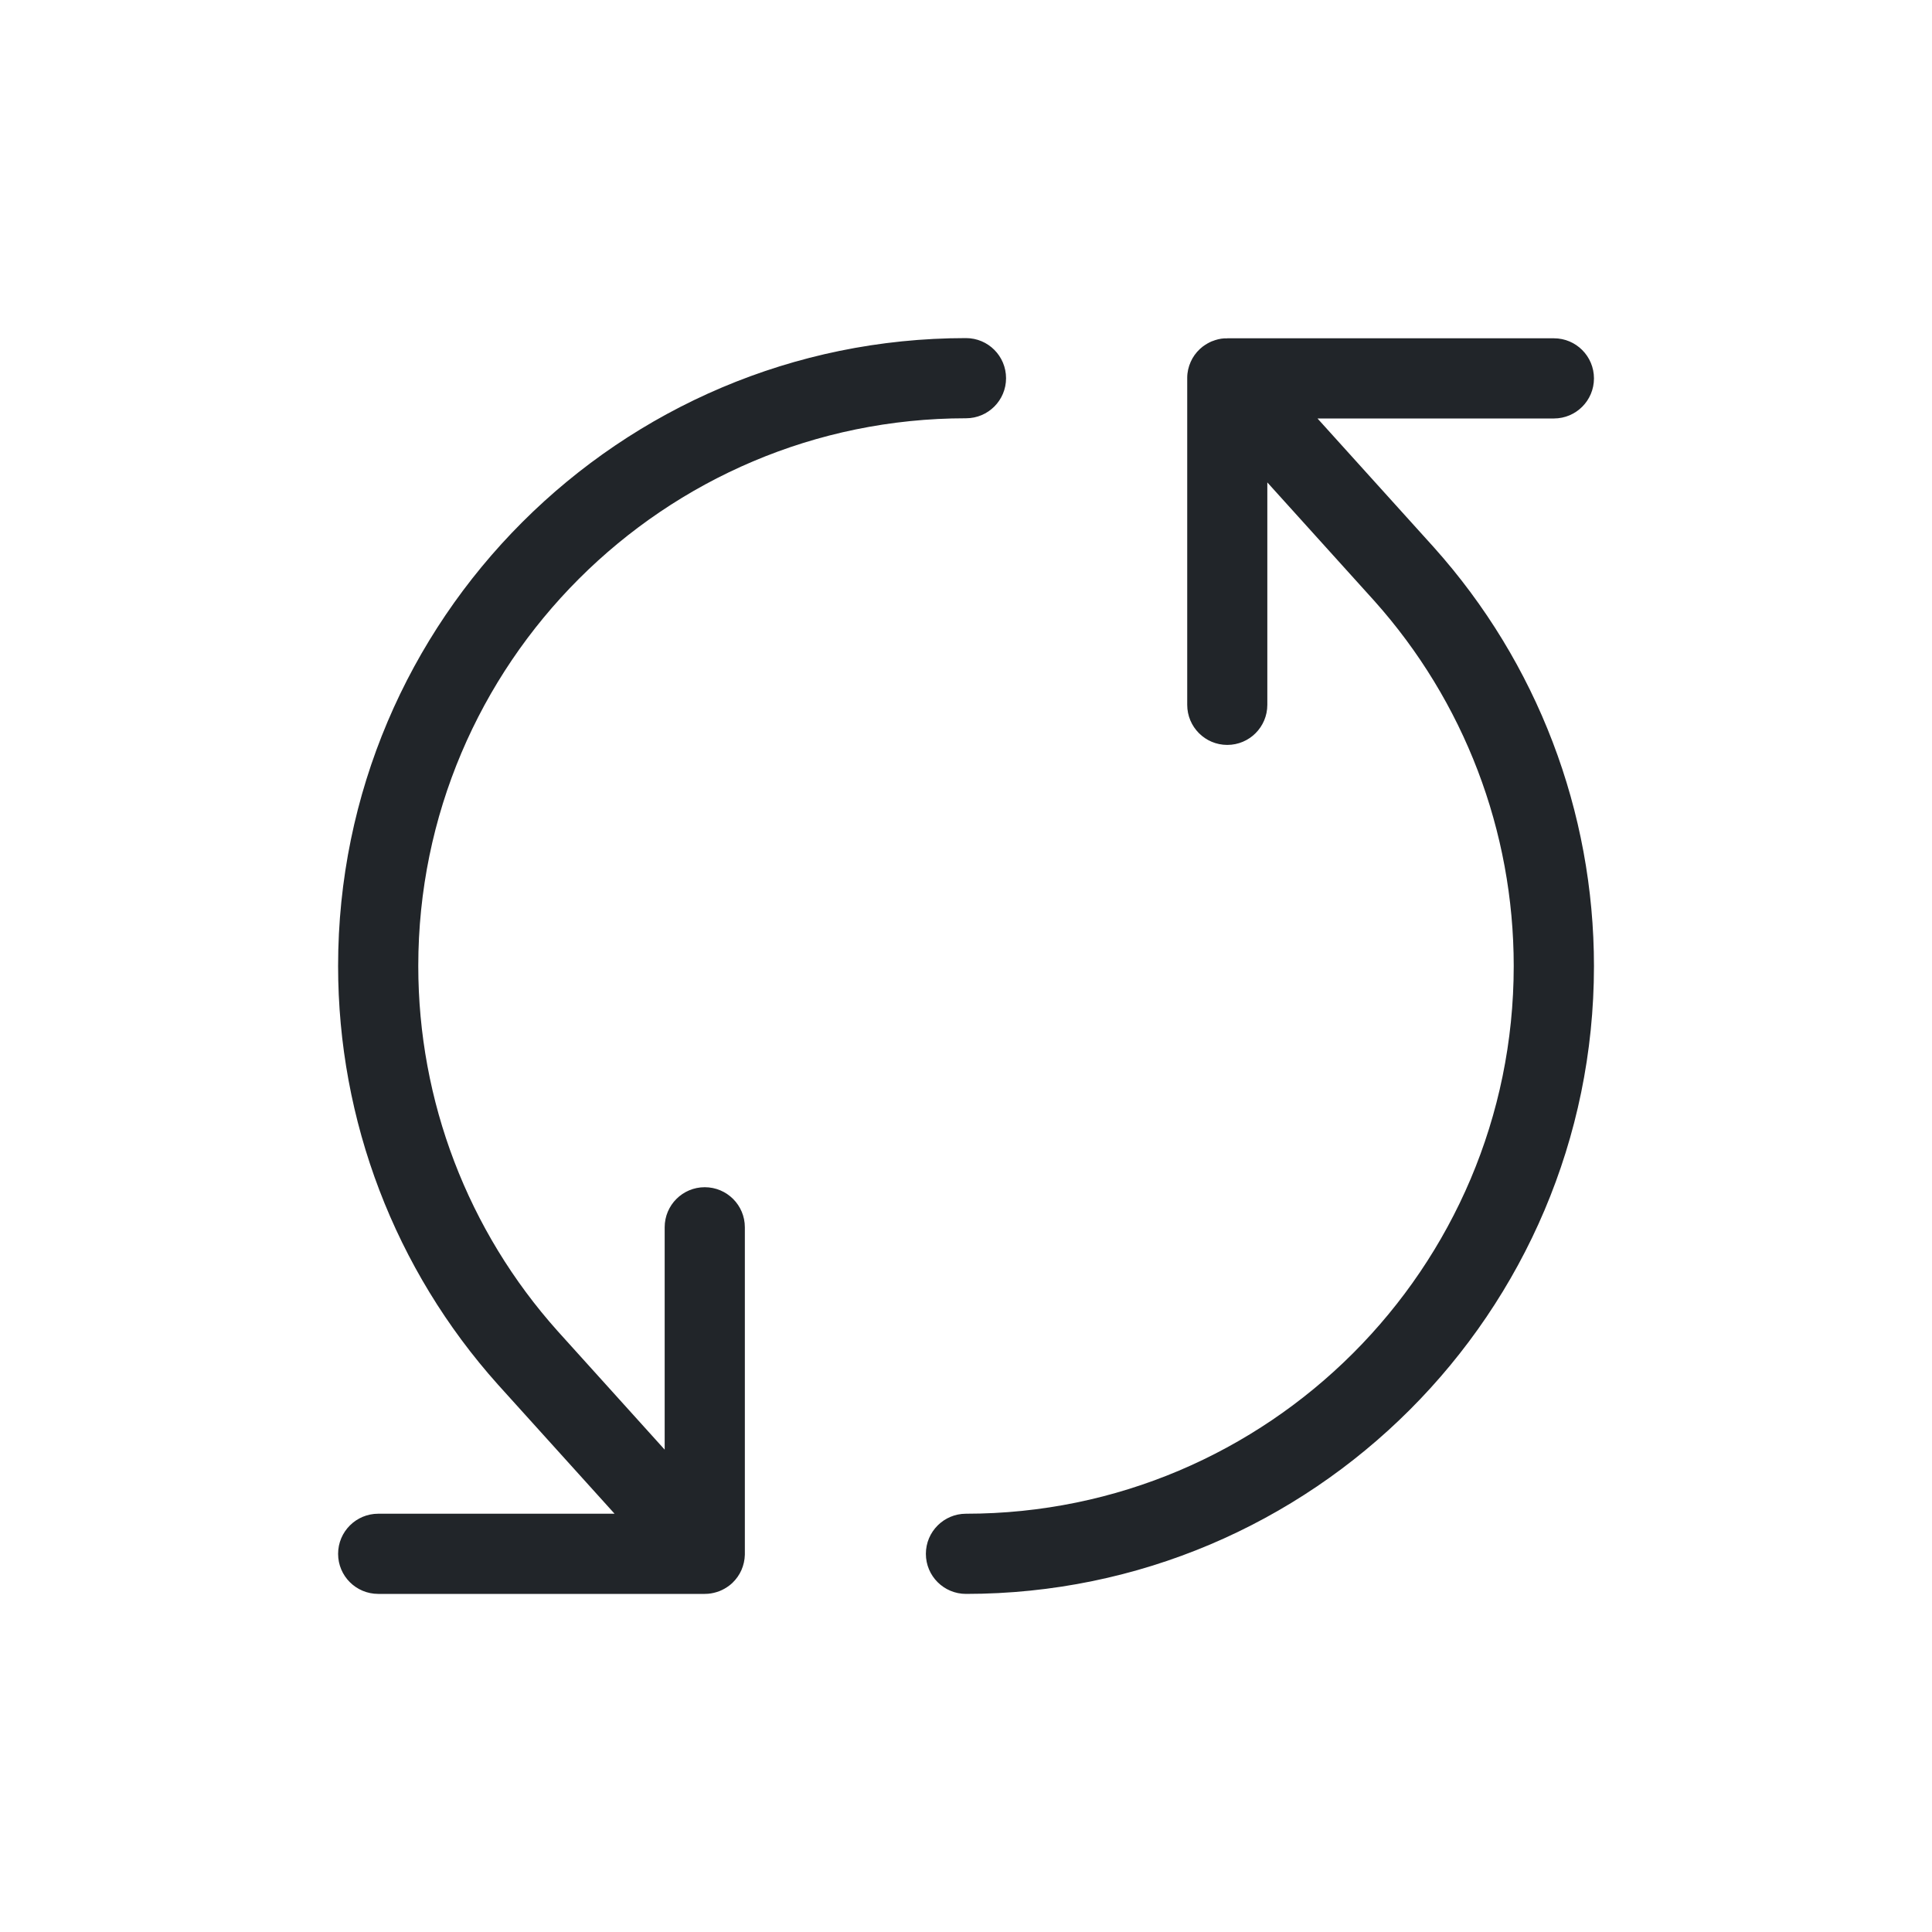
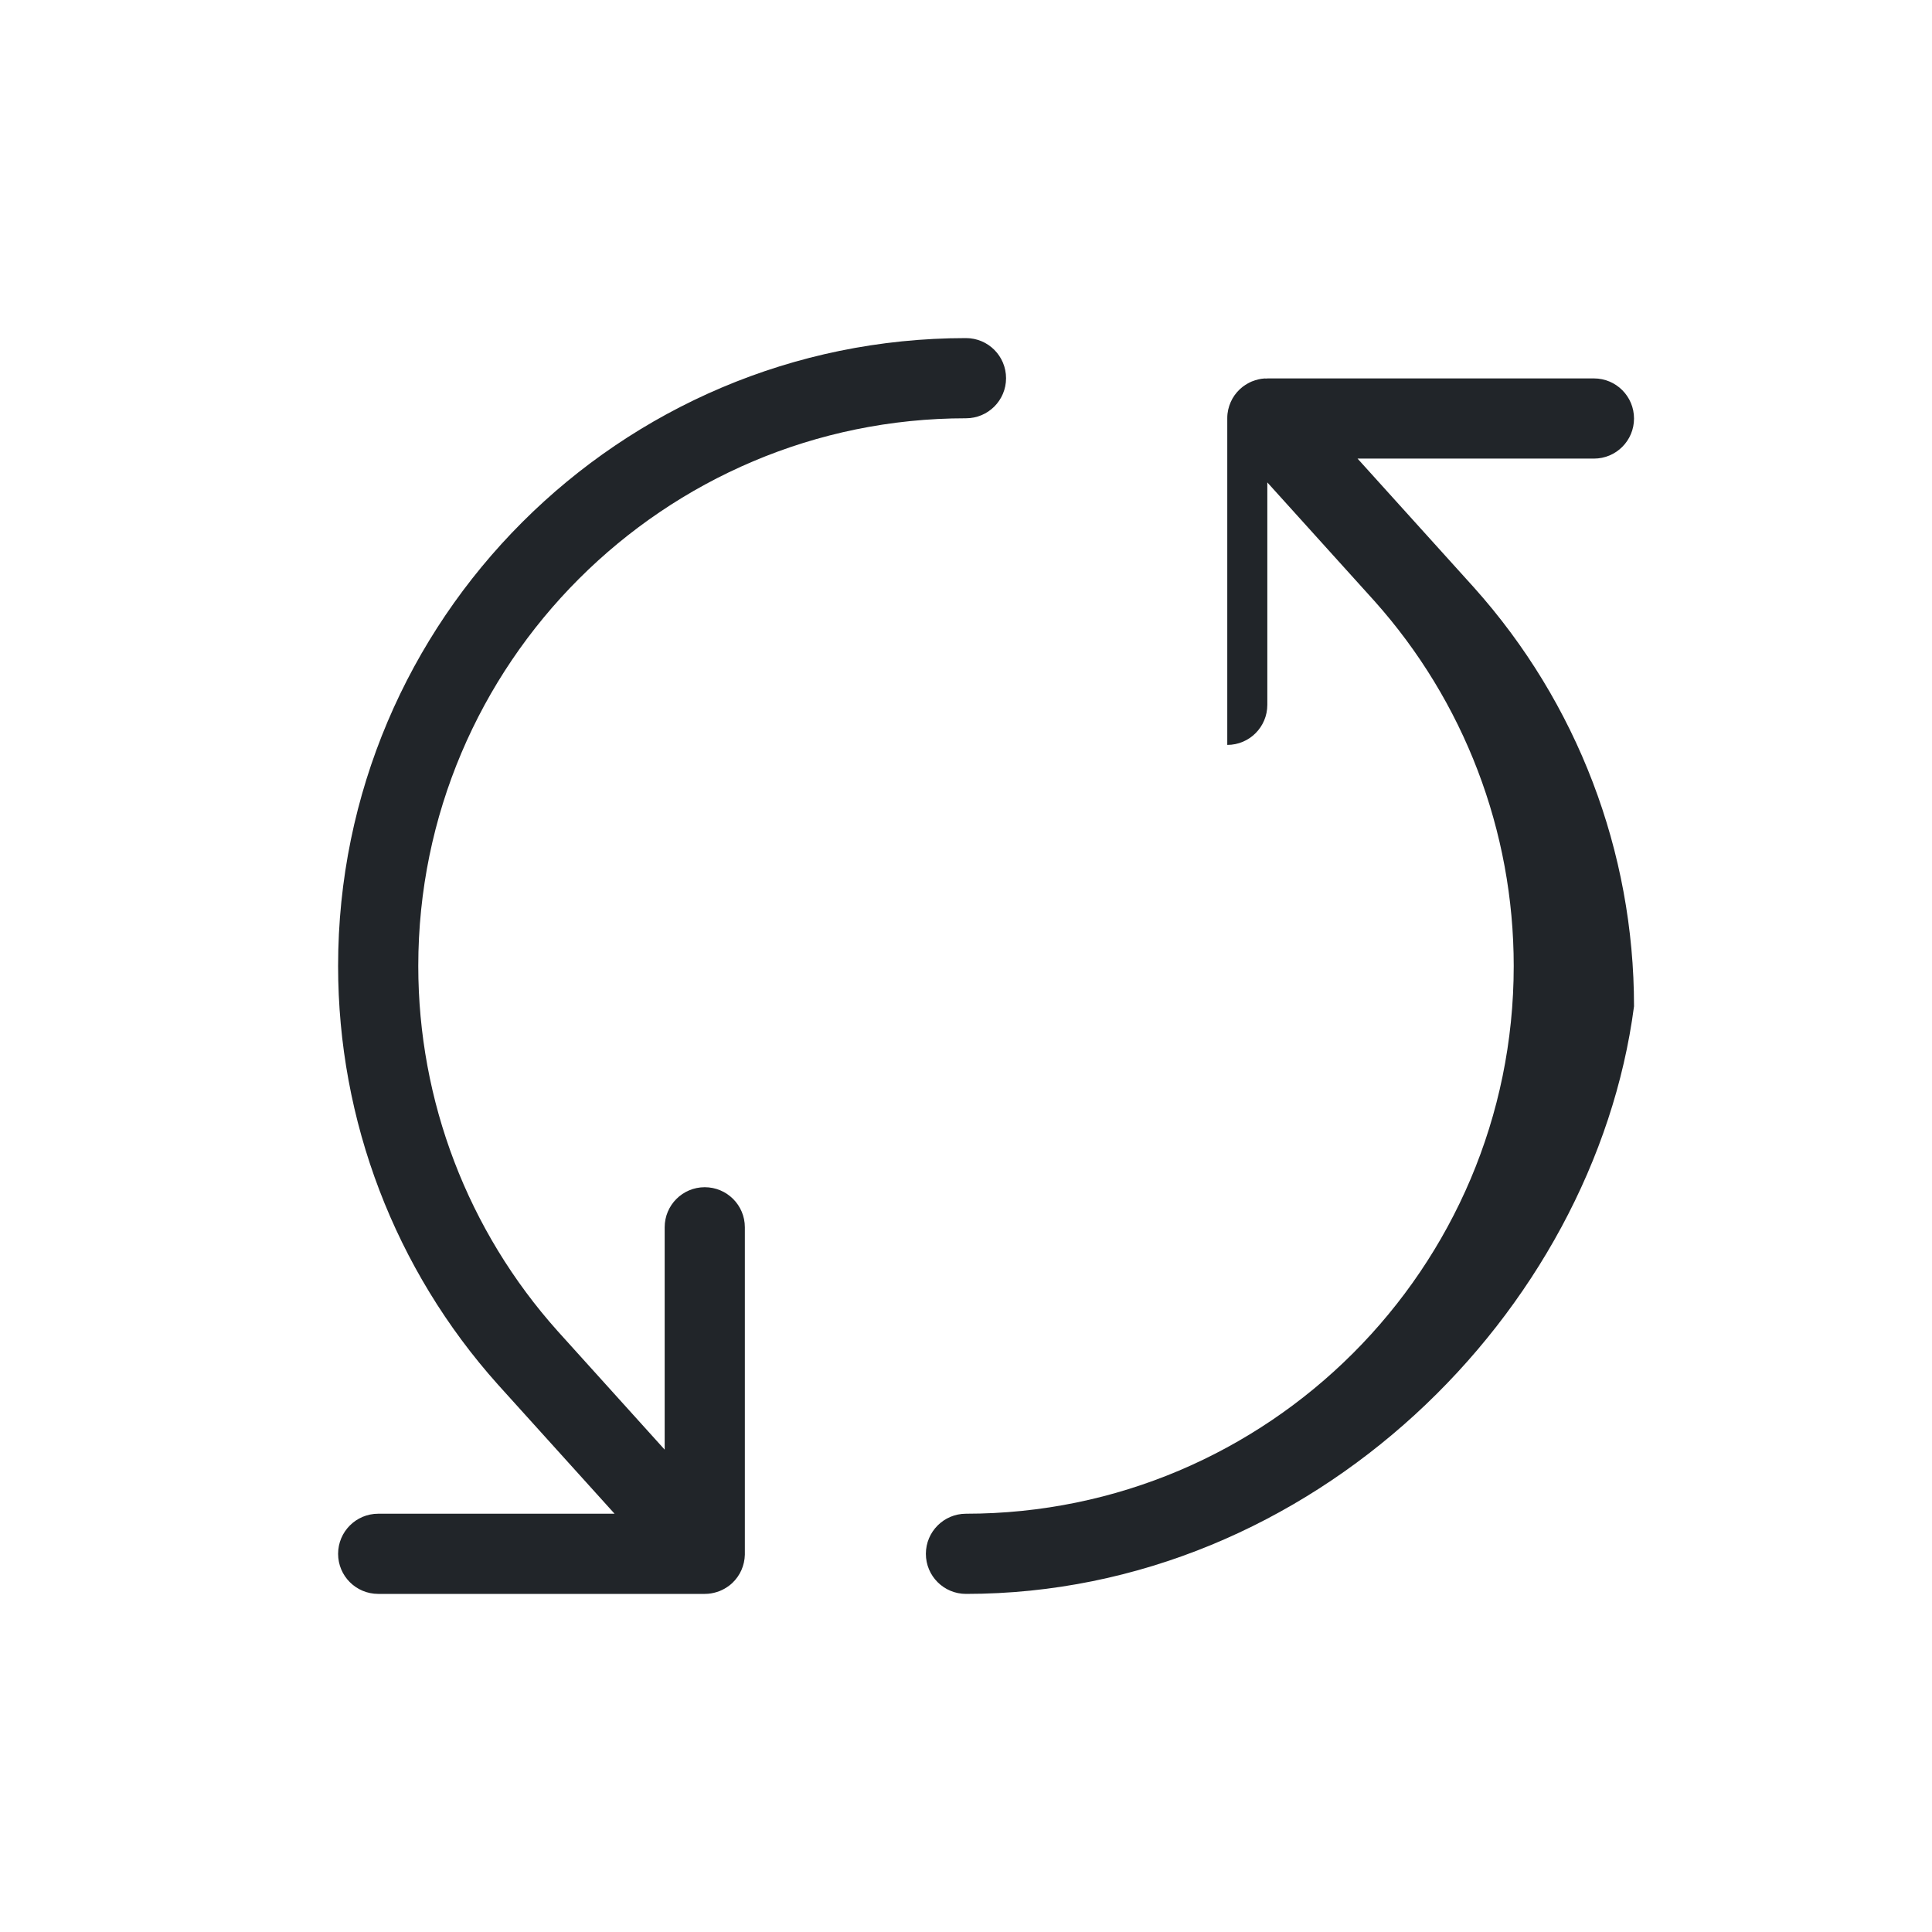
<svg xmlns="http://www.w3.org/2000/svg" version="1.1" id="Layer_1" x="0px" y="0px" width="30px" height="30px" viewBox="385 385 30 30" enable-background="new 385 385 30 30" xml:space="preserve">
  <g>
-     <path fill="#212529" d="M395.943,409.75c0,0-0.001,0-0.002,0h-5.068c-0.344,0-0.623-0.278-0.623-0.622s0.279-0.623,0.623-0.623   h3.67l-1.809-2.003c-1.603-1.79-2.484-4.099-2.484-6.502c0-5.376,4.374-9.75,9.75-9.75c0.344,0,0.622,0.279,0.622,0.623   c0,0.343-0.278,0.622-0.622,0.622c-4.69,0-8.505,3.815-8.505,8.505c0,2.097,0.769,4.11,2.165,5.67l1.661,1.84v-3.453   c0-0.344,0.279-0.622,0.622-0.622c0.344,0,0.623,0.278,0.623,0.622v5.068c0,0.005,0,0.01,0,0.015c0,0,0,0,0,0.001l0,0   c-0.002,0.085-0.021,0.165-0.053,0.239c-0.032,0.073-0.08,0.142-0.142,0.201c-0.016,0.015-0.032,0.028-0.049,0.041   c-0.048,0.036-0.098,0.064-0.151,0.085c-0.056,0.021-0.115,0.036-0.177,0.041c0,0-0.001,0-0.001,0h0   C395.975,409.749,395.959,409.75,395.943,409.75z M400,409.75c-0.344,0-0.623-0.278-0.623-0.622s0.279-0.623,0.623-0.623   c4.69,0,8.505-3.814,8.505-8.505c0-2.096-0.769-4.109-2.165-5.67l-1.661-1.839v3.453c0,0.344-0.278,0.623-0.622,0.623   s-0.622-0.279-0.622-0.623v-5.068c0-0.003,0-0.005,0-0.008c0-0.089,0.02-0.173,0.054-0.249c0.032-0.073,0.08-0.141,0.143-0.2   c0.015-0.014,0.031-0.027,0.047-0.04c0,0,0,0,0,0c0,0,0,0,0.001,0c0.044-0.033,0.092-0.06,0.141-0.081c0.001,0,0.001,0,0.001,0l0,0   c0.001,0,0.001,0,0.001,0s0,0,0.001,0c0.059-0.024,0.122-0.04,0.188-0.044c0.016-0.001,0.036,0.003,0.048-0.001h5.069   c0.344,0,0.622,0.279,0.622,0.623c0,0.343-0.278,0.622-0.622,0.622h-3.671l1.809,2.003c1.603,1.791,2.484,4.1,2.484,6.502   C409.75,405.376,405.376,409.75,400,409.75z" />
+     <path fill="#212529" d="M395.943,409.75c0,0-0.001,0-0.002,0h-5.068c-0.344,0-0.623-0.278-0.623-0.622s0.279-0.623,0.623-0.623   h3.67l-1.809-2.003c-1.603-1.79-2.484-4.099-2.484-6.502c0-5.376,4.374-9.75,9.75-9.75c0.344,0,0.622,0.279,0.622,0.623   c0,0.343-0.278,0.622-0.622,0.622c-4.69,0-8.505,3.815-8.505,8.505c0,2.097,0.769,4.11,2.165,5.67l1.661,1.84v-3.453   c0-0.344,0.279-0.622,0.622-0.622c0.344,0,0.623,0.278,0.623,0.622v5.068c0,0.005,0,0.01,0,0.015c0,0,0,0,0,0.001l0,0   c-0.002,0.085-0.021,0.165-0.053,0.239c-0.032,0.073-0.08,0.142-0.142,0.201c-0.016,0.015-0.032,0.028-0.049,0.041   c-0.048,0.036-0.098,0.064-0.151,0.085c-0.056,0.021-0.115,0.036-0.177,0.041c0,0-0.001,0-0.001,0h0   C395.975,409.749,395.959,409.75,395.943,409.75z M400,409.75c-0.344,0-0.623-0.278-0.623-0.622s0.279-0.623,0.623-0.623   c4.69,0,8.505-3.814,8.505-8.505c0-2.096-0.769-4.109-2.165-5.67l-1.661-1.839v3.453c0,0.344-0.278,0.623-0.622,0.623   v-5.068c0-0.003,0-0.005,0-0.008c0-0.089,0.02-0.173,0.054-0.249c0.032-0.073,0.08-0.141,0.143-0.2   c0.015-0.014,0.031-0.027,0.047-0.04c0,0,0,0,0,0c0,0,0,0,0.001,0c0.044-0.033,0.092-0.06,0.141-0.081c0.001,0,0.001,0,0.001,0l0,0   c0.001,0,0.001,0,0.001,0s0,0,0.001,0c0.059-0.024,0.122-0.04,0.188-0.044c0.016-0.001,0.036,0.003,0.048-0.001h5.069   c0.344,0,0.622,0.279,0.622,0.623c0,0.343-0.278,0.622-0.622,0.622h-3.671l1.809,2.003c1.603,1.791,2.484,4.1,2.484,6.502   C409.75,405.376,405.376,409.75,400,409.75z" />
  </g>
</svg>